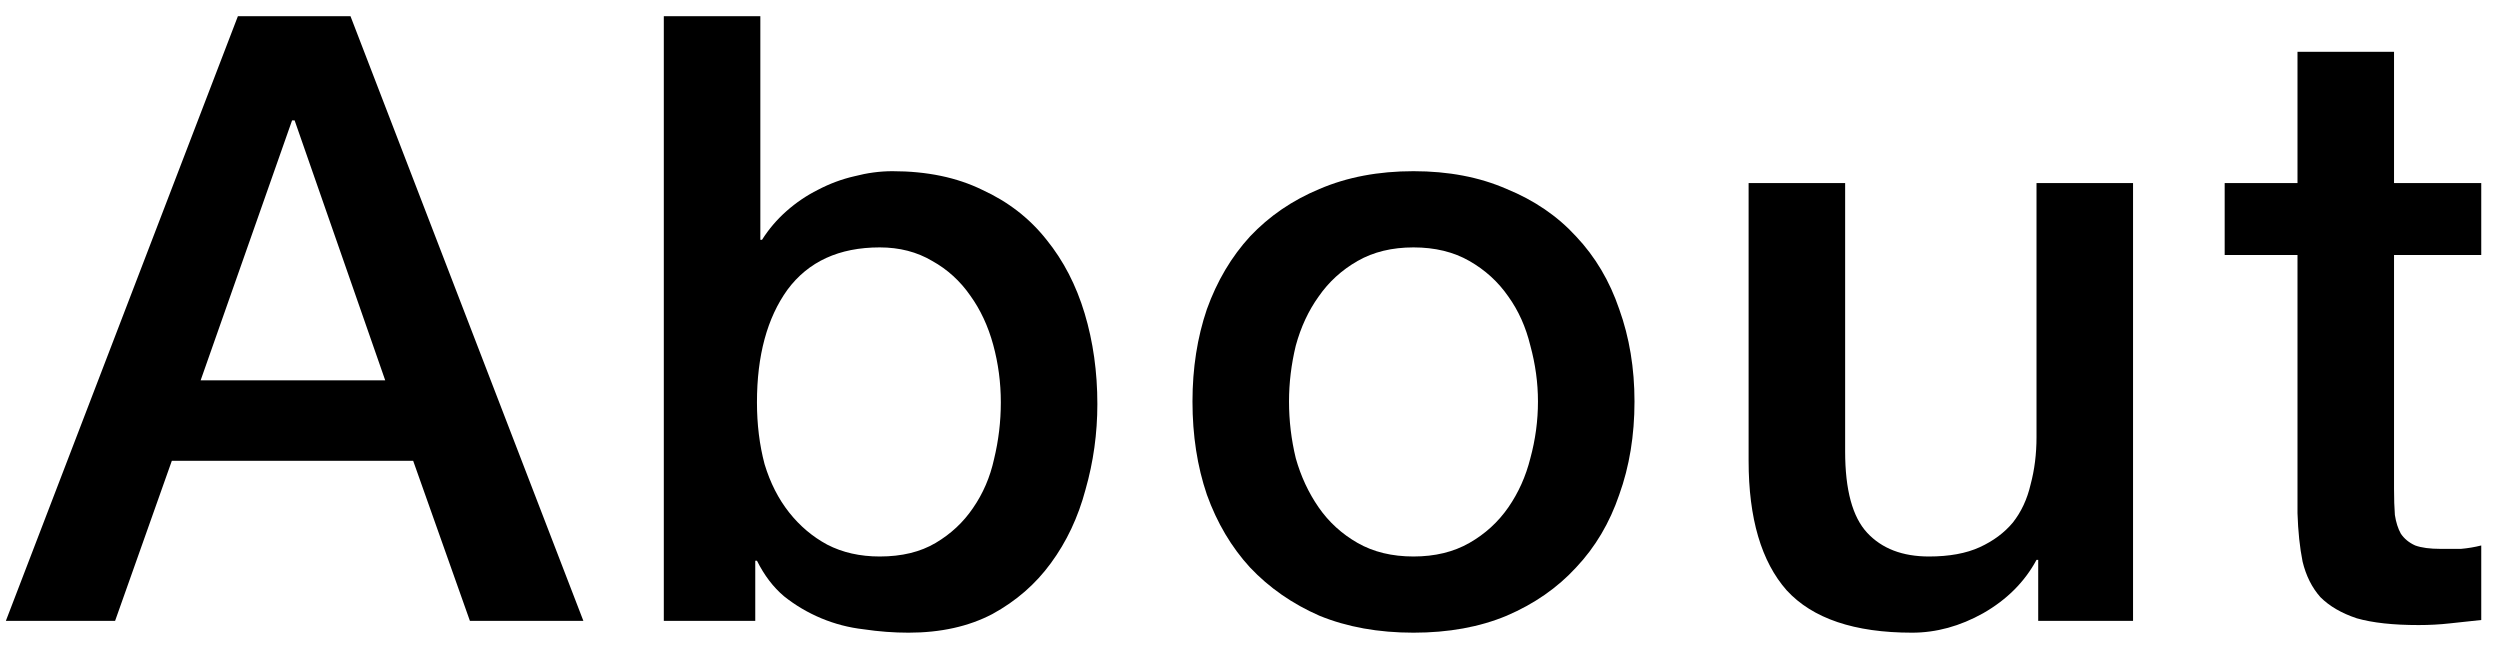
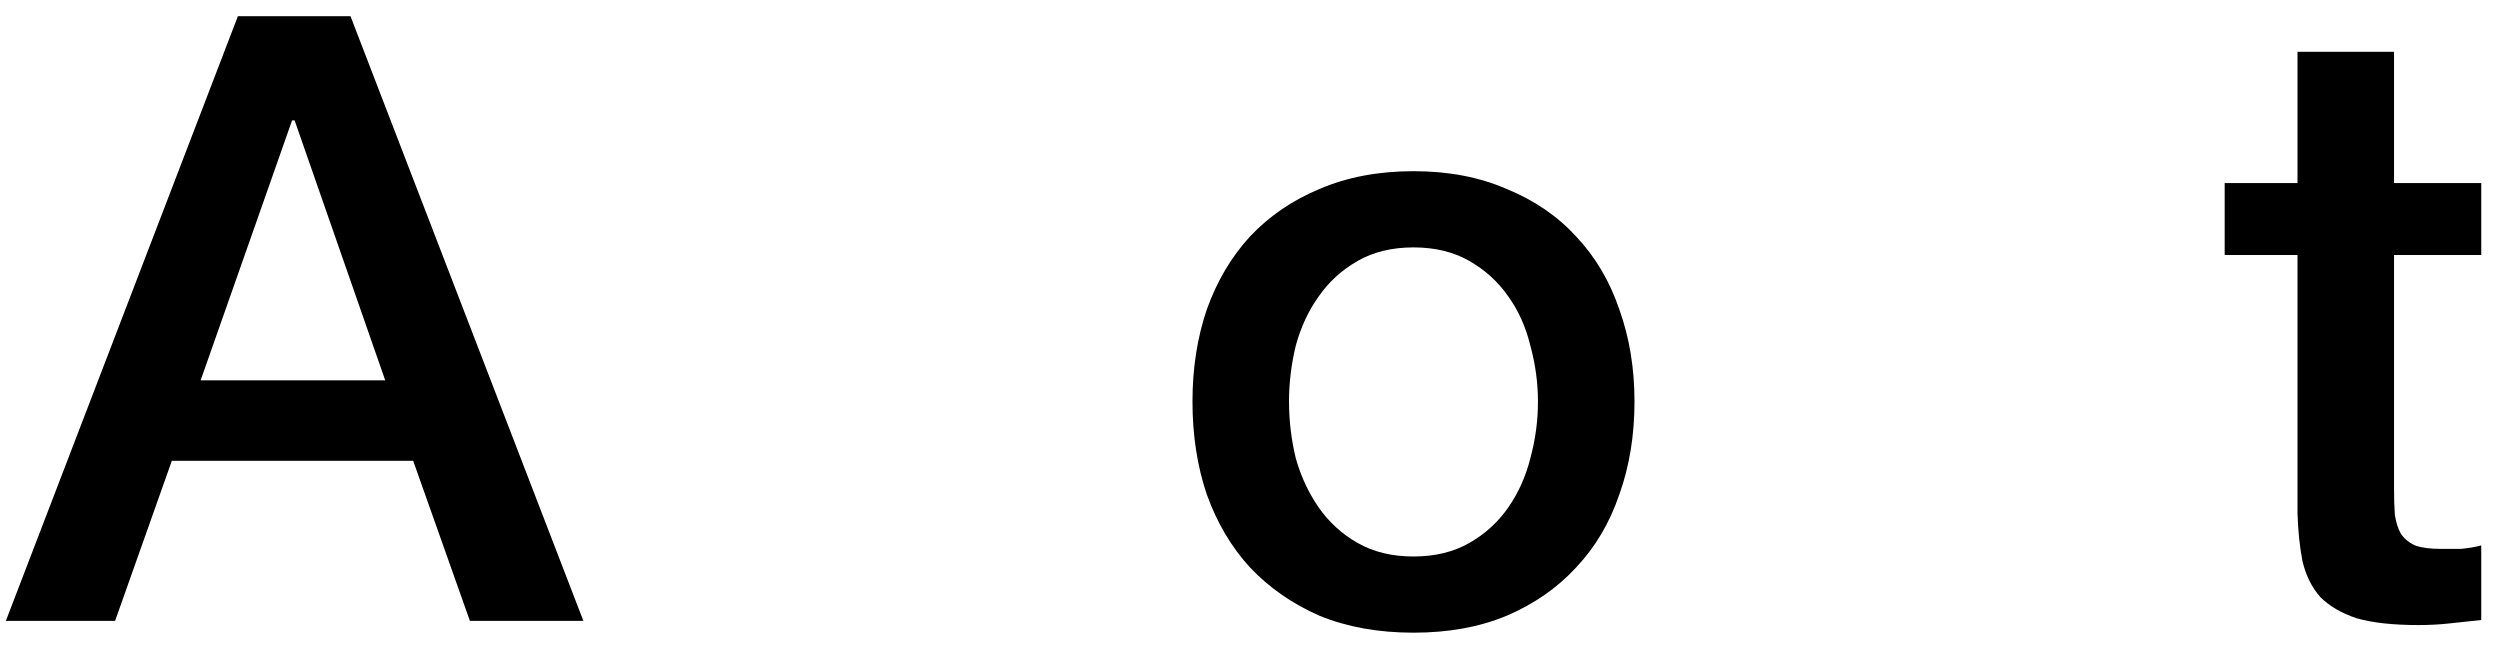
<svg xmlns="http://www.w3.org/2000/svg" width="124" height="32" viewBox="0 0 124 32" fill="none">
  <path d="M11.799 0.805H17.385L28.935 30.794H23.307L20.493 22.855H8.523L5.709 30.794H0.291L11.799 0.805ZM9.951 18.866H19.107L14.613 5.971H14.487L9.951 18.866Z" fill="black" />
-   <path d="M32.925 0.805H37.713V11.893H37.797C38.133 11.361 38.539 10.886 39.015 10.466C39.491 10.046 40.009 9.695 40.569 9.415C41.157 9.107 41.759 8.883 42.375 8.743C43.019 8.575 43.649 8.491 44.265 8.491C45.973 8.491 47.457 8.799 48.717 9.415C50.005 10.004 51.069 10.829 51.909 11.893C52.749 12.93 53.379 14.148 53.799 15.547C54.219 16.948 54.429 18.445 54.429 20.041C54.429 21.497 54.233 22.912 53.841 24.284C53.477 25.655 52.903 26.873 52.119 27.938C51.363 28.974 50.397 29.814 49.221 30.457C48.045 31.073 46.659 31.381 45.063 31.381C44.335 31.381 43.593 31.326 42.837 31.213C42.109 31.13 41.409 30.948 40.737 30.668C40.065 30.387 39.449 30.023 38.889 29.576C38.357 29.128 37.909 28.54 37.545 27.811H37.461V30.794H32.925V0.805ZM49.641 19.957C49.641 18.977 49.515 18.026 49.263 17.102C49.011 16.177 48.633 15.366 48.129 14.665C47.625 13.938 46.995 13.364 46.239 12.944C45.483 12.495 44.615 12.271 43.635 12.271C41.619 12.271 40.093 12.972 39.057 14.371C38.049 15.771 37.545 17.634 37.545 19.957C37.545 21.049 37.671 22.072 37.923 23.023C38.203 23.948 38.609 24.745 39.141 25.418C39.673 26.09 40.303 26.622 41.031 27.014C41.787 27.405 42.655 27.602 43.635 27.602C44.727 27.602 45.651 27.378 46.407 26.93C47.163 26.482 47.779 25.907 48.255 25.207C48.759 24.48 49.109 23.668 49.305 22.771C49.529 21.848 49.641 20.91 49.641 19.957Z" fill="black" />
  <path d="M70.109 31.381C68.373 31.381 66.819 31.102 65.447 30.541C64.103 29.953 62.955 29.155 62.003 28.148C61.079 27.14 60.365 25.936 59.861 24.535C59.385 23.136 59.147 21.596 59.147 19.916C59.147 18.264 59.385 16.738 59.861 15.338C60.365 13.938 61.079 12.733 62.003 11.726C62.955 10.717 64.103 9.933 65.447 9.373C66.819 8.785 68.373 8.491 70.109 8.491C71.845 8.491 73.385 8.785 74.729 9.373C76.101 9.933 77.249 10.717 78.173 11.726C79.125 12.733 79.839 13.938 80.315 15.338C80.819 16.738 81.071 18.264 81.071 19.916C81.071 21.596 80.819 23.136 80.315 24.535C79.839 25.936 79.125 27.14 78.173 28.148C77.249 29.155 76.101 29.953 74.729 30.541C73.385 31.102 71.845 31.381 70.109 31.381ZM70.109 27.602C71.173 27.602 72.097 27.378 72.881 26.93C73.665 26.482 74.309 25.893 74.813 25.166C75.317 24.438 75.681 23.625 75.905 22.73C76.157 21.805 76.283 20.867 76.283 19.916C76.283 18.991 76.157 18.067 75.905 17.143C75.681 16.22 75.317 15.408 74.813 14.707C74.309 13.979 73.665 13.392 72.881 12.944C72.097 12.495 71.173 12.271 70.109 12.271C69.045 12.271 68.121 12.495 67.337 12.944C66.553 13.392 65.909 13.979 65.405 14.707C64.901 15.408 64.523 16.22 64.271 17.143C64.047 18.067 63.935 18.991 63.935 19.916C63.935 20.867 64.047 21.805 64.271 22.73C64.523 23.625 64.901 24.438 65.405 25.166C65.909 25.893 66.553 26.482 67.337 26.93C68.121 27.378 69.045 27.602 70.109 27.602Z" fill="black" />
-   <path d="M105.799 30.794H101.095V27.77H101.011C100.423 28.861 99.541 29.744 98.365 30.416C97.217 31.059 96.041 31.381 94.837 31.381C91.981 31.381 89.909 30.681 88.621 29.282C87.361 27.854 86.731 25.712 86.731 22.855V9.079H91.519V22.393C91.519 24.297 91.883 25.642 92.611 26.425C93.339 27.209 94.361 27.602 95.677 27.602C96.685 27.602 97.525 27.448 98.197 27.14C98.869 26.831 99.415 26.425 99.835 25.922C100.255 25.39 100.549 24.759 100.717 24.032C100.913 23.303 101.011 22.52 101.011 21.68V9.079H105.799V30.794Z" fill="black" />
  <path d="M110.344 9.079H113.956V2.569H118.744V9.079H123.07V12.649H118.744V24.241C118.744 24.745 118.758 25.18 118.786 25.544C118.842 25.907 118.94 26.215 119.08 26.468C119.248 26.72 119.486 26.916 119.794 27.055C120.102 27.168 120.522 27.224 121.054 27.224C121.39 27.224 121.726 27.224 122.062 27.224C122.398 27.195 122.734 27.14 123.07 27.055V30.752C122.538 30.808 122.02 30.863 121.516 30.919C121.012 30.976 120.494 31.003 119.962 31.003C118.702 31.003 117.68 30.892 116.896 30.668C116.14 30.416 115.538 30.066 115.09 29.617C114.67 29.142 114.376 28.553 114.208 27.854C114.068 27.154 113.984 26.355 113.956 25.459V12.649H110.344V9.079Z" fill="black" />
</svg>